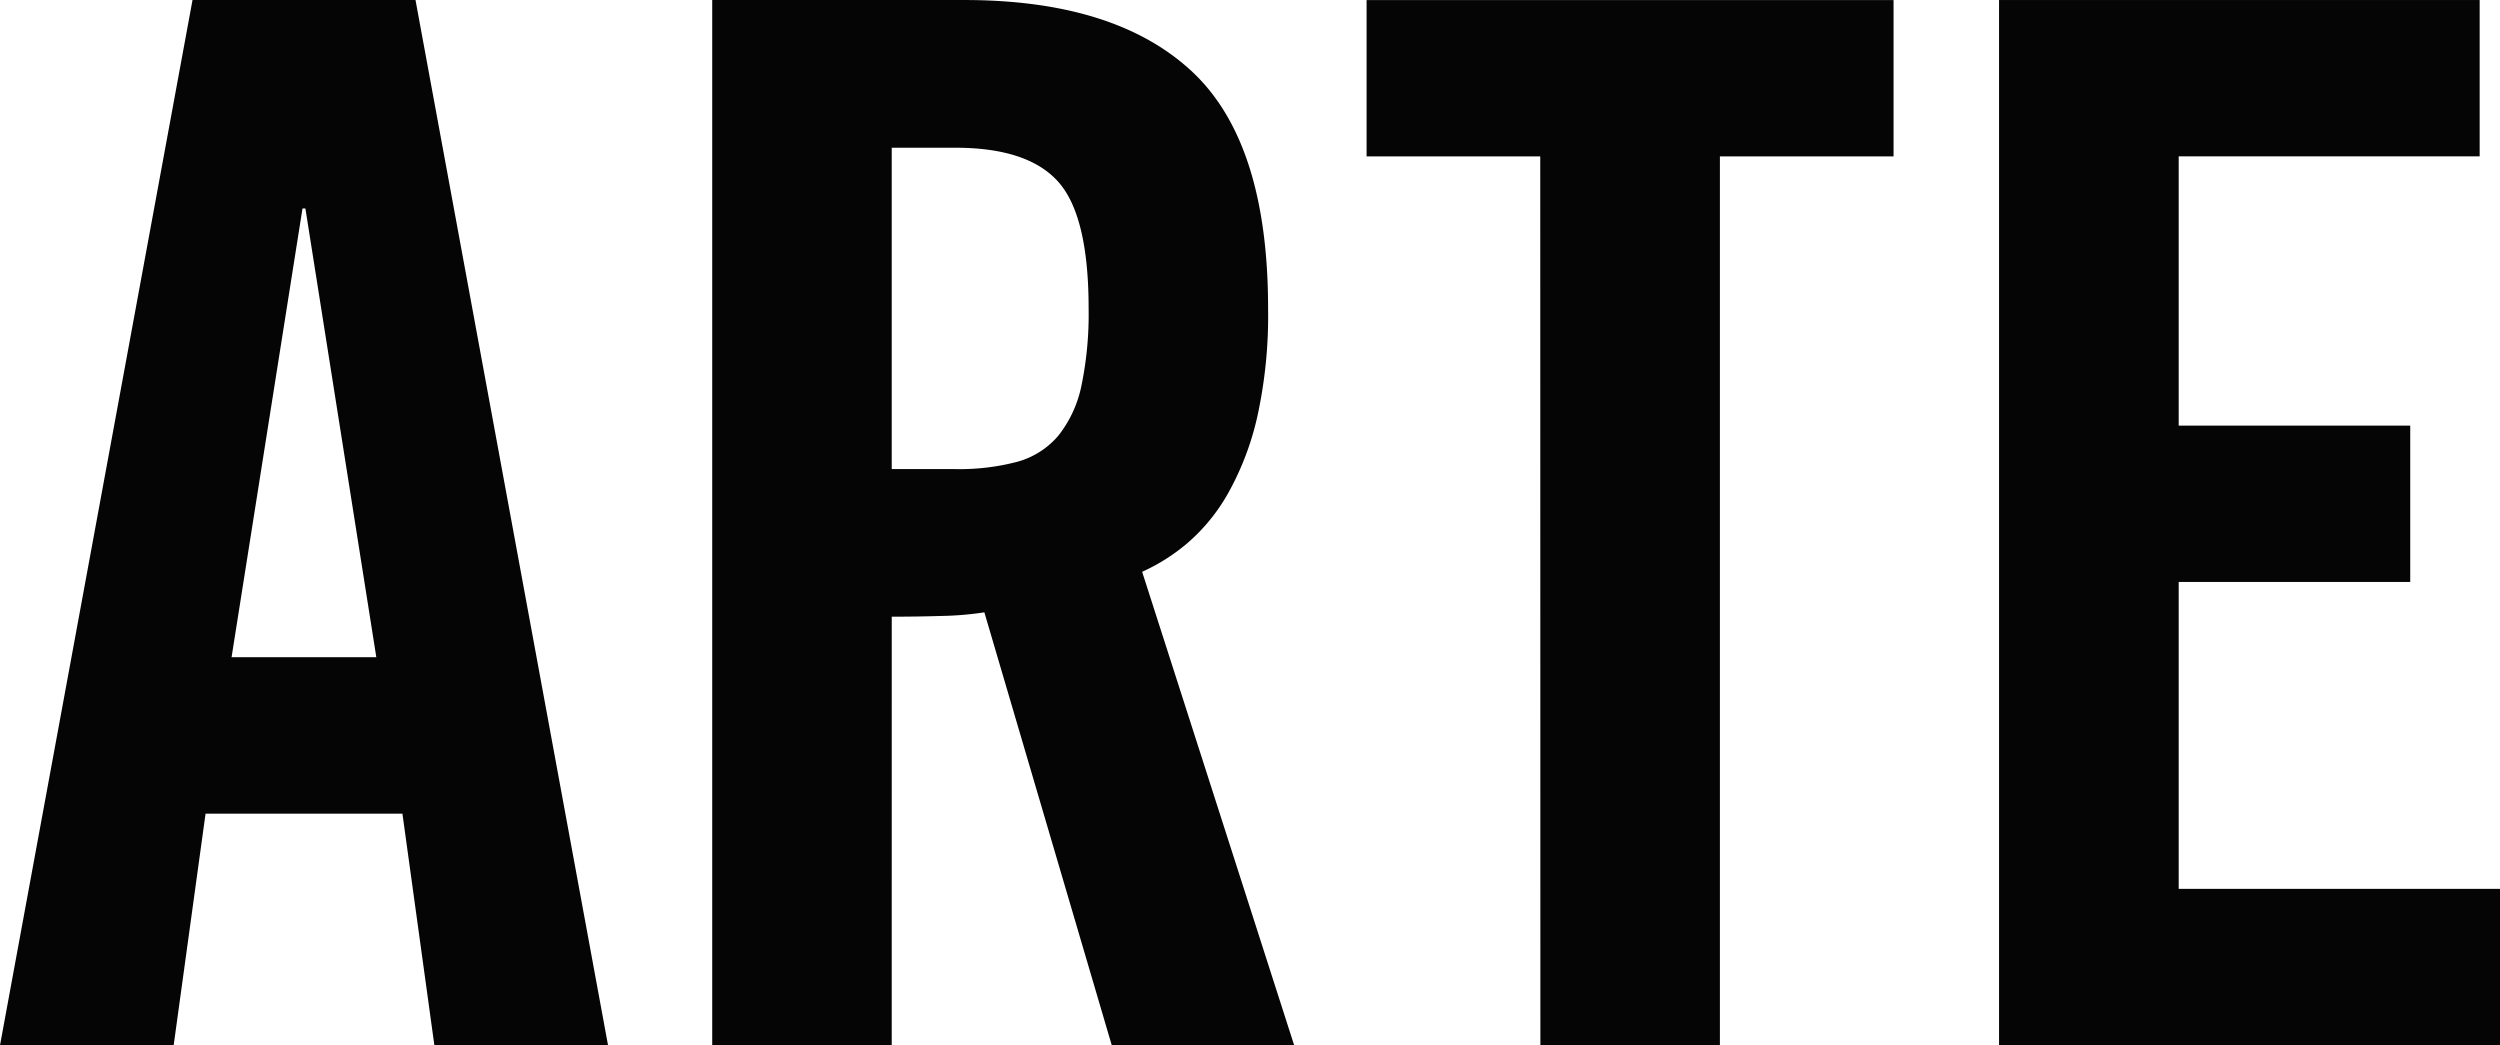
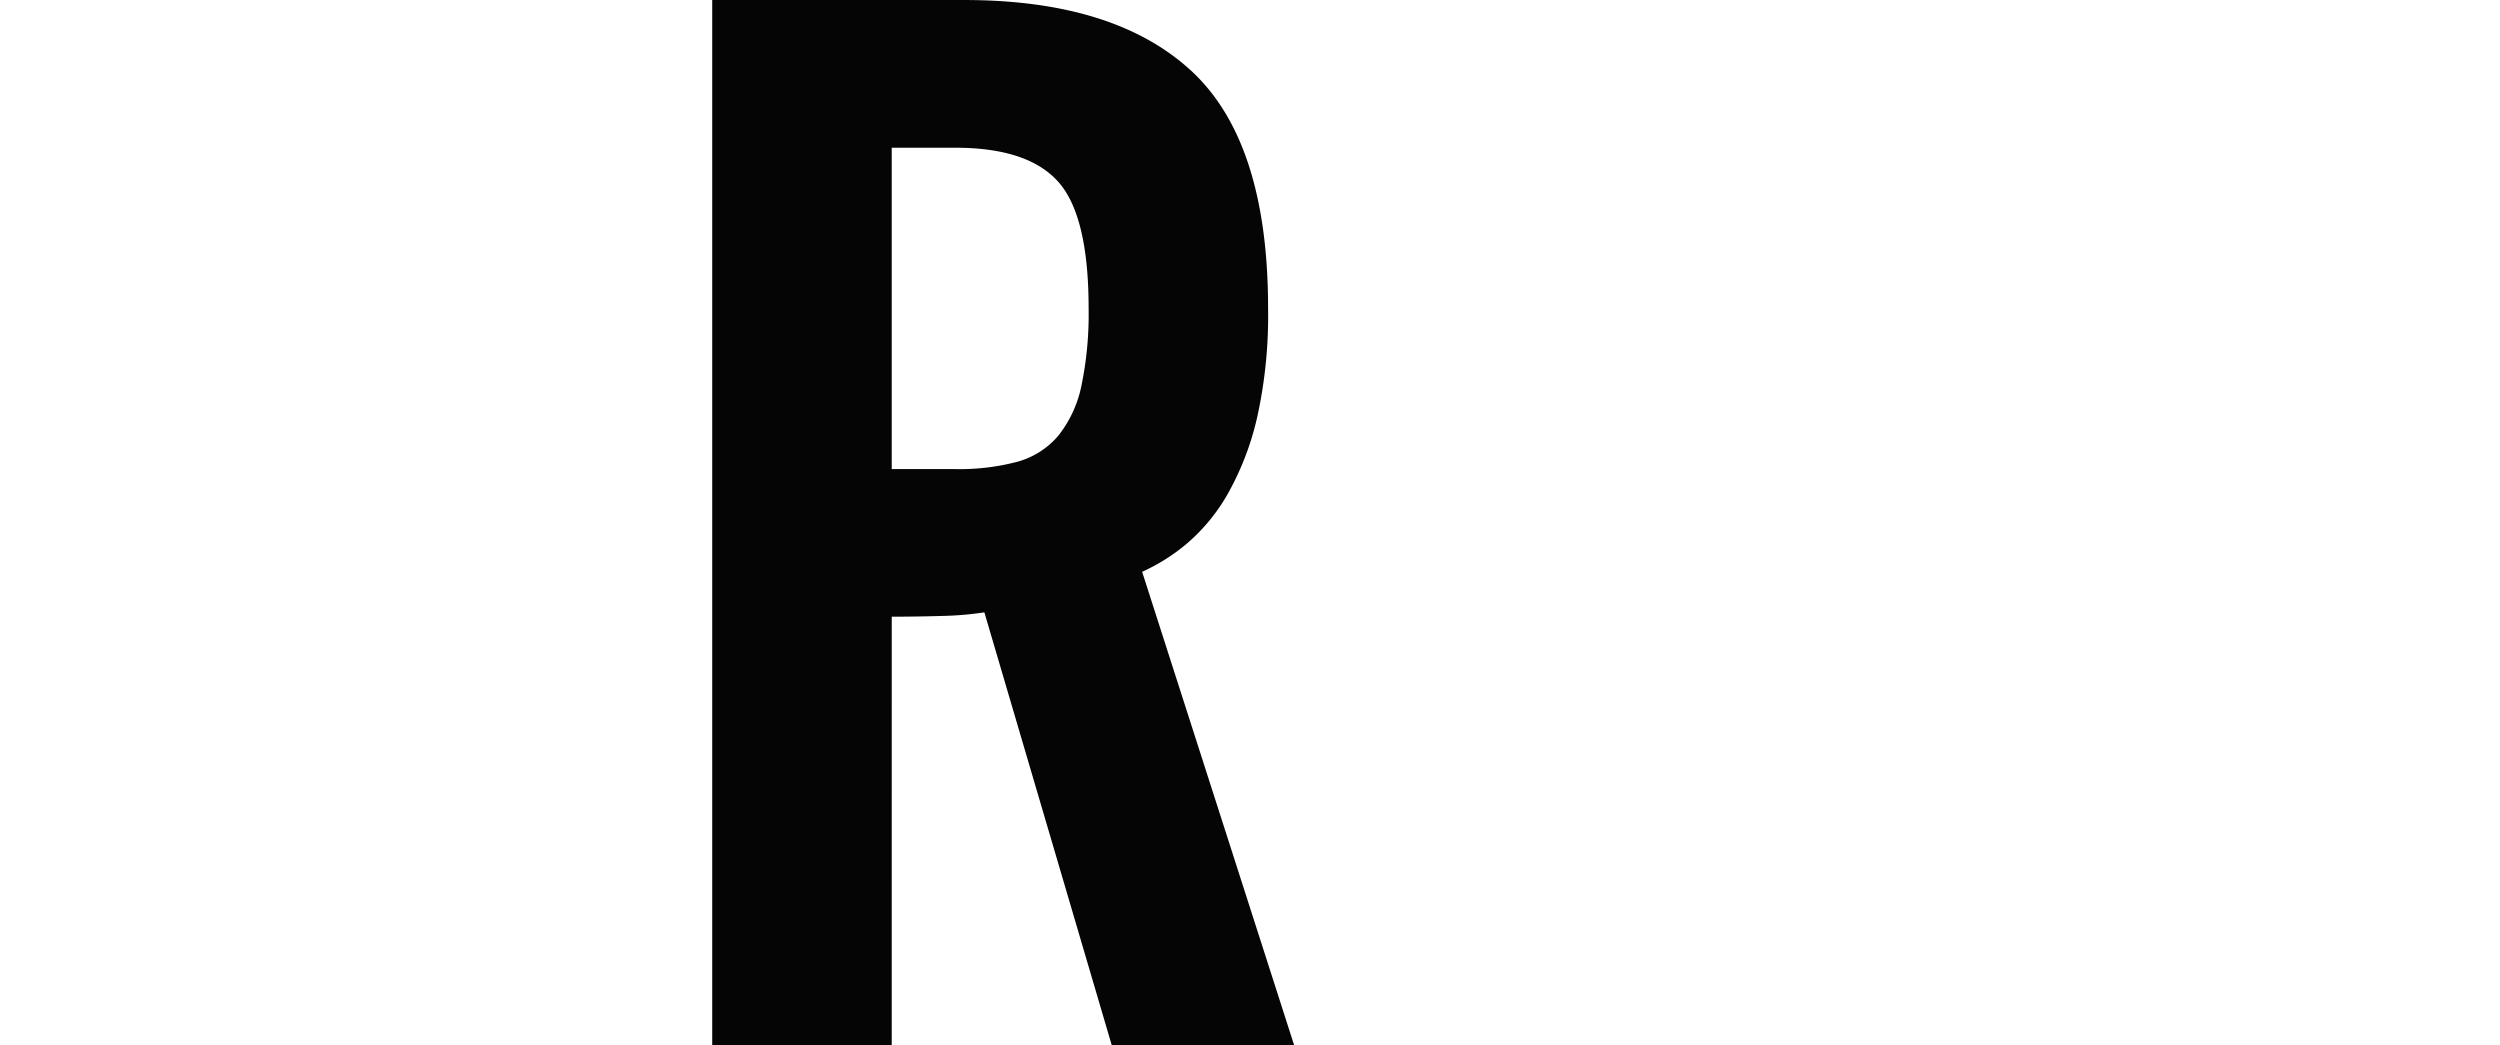
<svg xmlns="http://www.w3.org/2000/svg" width="125.246" height="52.363" viewBox="0 0 125.246 52.363">
  <g id="Group_50024" data-name="Group 50024" transform="translate(24064.371 11767.749)">
-     <path id="Path_99108" data-name="Path 99108" d="M275.385,58.861h-8.7L276.329,6.5H287.5l9.645,52.362h-8.7l-1.6-11.6h-9.863Zm2.9-19.436h7.252l-3.553-22.482h-.145Z" transform="translate(-24331.055 -11774.248)" fill="#040504" />
    <path id="Path_99109" data-name="Path 99109" d="M295.6,58.861h-8.993V6.5h12.618q7.544,0,11.387,3.553t3.843,11.894a23.5,23.5,0,0,1-.543,5.439,14.275,14.275,0,0,1-1.451,3.808,9.348,9.348,0,0,1-2.031,2.5,9.521,9.521,0,0,1-2.285,1.451l7.615,23.715h-9.138l-6.381-21.684a16.018,16.018,0,0,1-2.14.181q-1.271.038-2.5.036ZM295.6,30h3.19a11.367,11.367,0,0,0,3.084-.362,4.128,4.128,0,0,0,2.067-1.306,5.918,5.918,0,0,0,1.161-2.5,17.6,17.6,0,0,0,.362-3.881q0-4.64-1.522-6.345T298.788,13.9H295.6Z" transform="translate(-24315.297 -11774.248)" fill="#040504" />
-     <path id="Path_99110" data-name="Path 99110" d="M313.611,14.332h-8.7V6.5h26.4v7.832h-8.7v44.53h-8.993Z" transform="translate(-24300.818 -11774.247)" fill="#040504" />
-     <path id="Path_99111" data-name="Path 99111" d="M322.6,58.861V6.5h24.078v7.832H331.6v13.49h11.6v7.832H331.6V51.029h16.1v7.832Z" transform="translate(-24286.822 -11774.248)" fill="#040504" />
  </g>
</svg>